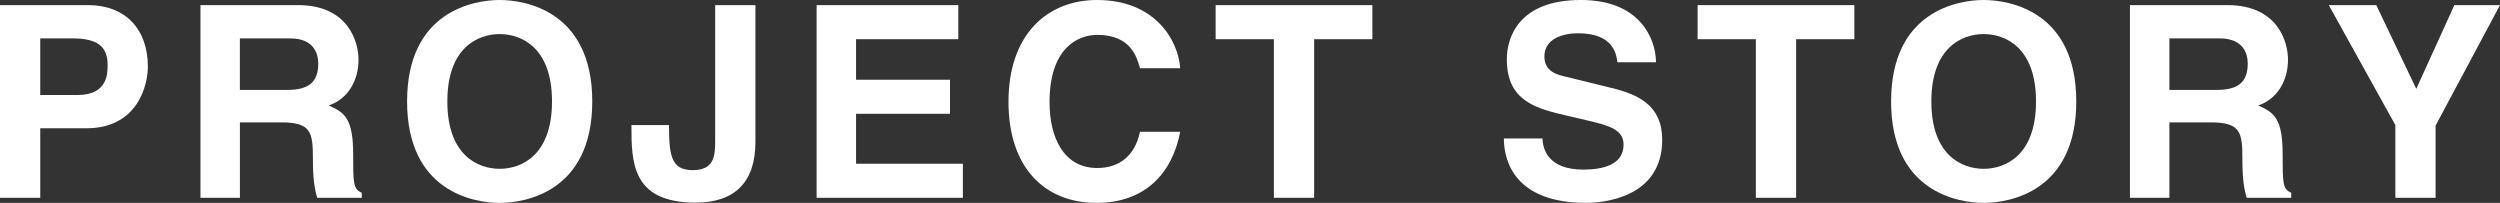
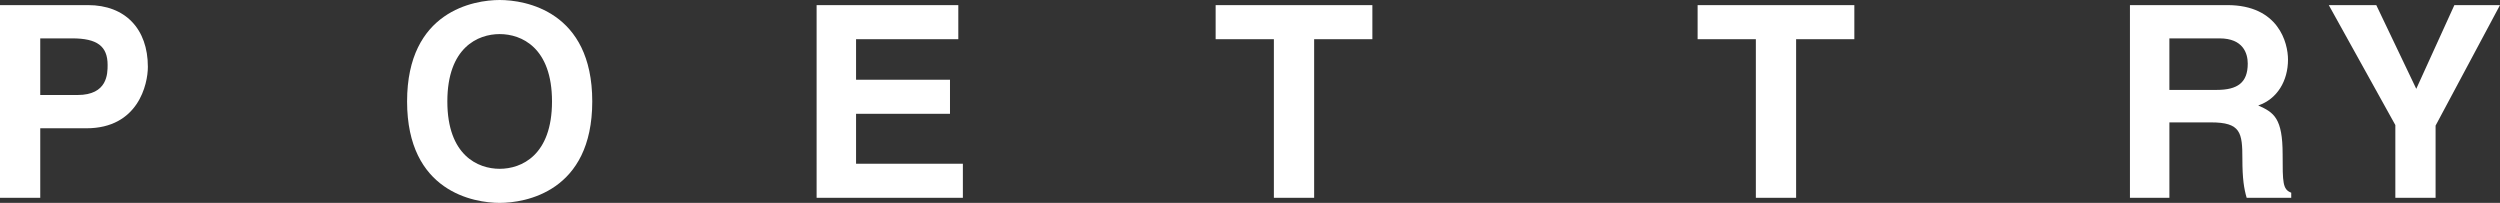
<svg xmlns="http://www.w3.org/2000/svg" id="a" viewBox="0 0 330.63 26.832">
  <rect x="0" y="0" width="330.63" height="26.832" fill="#333333" stroke="none" />
  <defs>
    <style>.b{fill:#fff;}</style>
  </defs>
  <path class="b" d="M5.324,26.158H0V.675h11.641c4.934,0,7.915,3.159,7.915,8.163,0,2.307-1.278,8.128-8.128,8.128h-6.104v9.192ZM10.257,12.564c3.975,0,3.975-2.839,3.975-3.975,0-2.484-1.384-3.514-4.685-3.514h-4.224v7.488h4.934Z" />
-   <path class="b" d="M26.511.675h12.884c6.778,0,8.021,5.004,8.021,7.205,0,2.804-1.419,5.217-3.939,6.069,2.095.922,3.23,1.703,3.23,6.459,0,3.727,0,4.649,1.136,5.075v.675h-5.892c-.355-1.207-.568-2.521-.568-5.146,0-3.479-.213-4.827-4.152-4.827h-5.502v9.974h-5.217V.675ZM37.975,11.891c2.769,0,4.117-.959,4.117-3.479,0-1.349-.604-3.336-3.727-3.336h-6.638v6.814h6.247Z" />
  <path class="b" d="M66.083,0c3.371,0,12.244,1.456,12.244,13.416,0,11.961-8.873,13.416-12.244,13.416-3.372,0-12.245-1.455-12.245-13.416,0-11.96,8.873-13.416,12.245-13.416ZM66.083,22.325c2.875,0,6.921-1.775,6.921-8.909s-4.046-8.908-6.921-8.908-6.921,1.774-6.921,8.908,4.046,8.909,6.921,8.909Z" />
-   <path class="b" d="M99.906,18.775c0,5.396-2.804,8.021-7.914,8.021-8.482,0-8.482-5.395-8.482-10.257h4.969c0,4.01.283,5.962,3.123,5.962,2.769,0,2.981-1.774,2.981-3.727V.675h5.323v18.101Z" />
  <path class="b" d="M126.738,5.183h-13.523v5.359h12.423v4.507h-12.423v6.602h14.126v4.508h-19.343V.675h18.74v4.508Z" />
-   <path class="b" d="M150.764,9.016c-.426-1.526-1.242-4.401-5.644-4.401-2.555,0-6.317,1.704-6.317,8.908,0,4.579,1.811,8.696,6.317,8.696,2.946,0,5.005-1.669,5.644-4.792h5.323c-1.064,5.537-4.685,9.405-11.073,9.405-6.778,0-11.641-4.578-11.641-13.38,0-8.909,5.146-13.452,11.712-13.452,7.631,0,10.719,5.253,11.002,9.016h-5.323Z" />
  <path class="b" d="M173.797,26.158h-5.324V5.183h-7.702V.675h20.728v4.508h-7.701v20.976Z" />
-   <path class="b" d="M204,18.314c.035,1.42.745,4.117,5.395,4.117,2.52,0,5.324-.604,5.324-3.301,0-1.988-1.917-2.521-4.614-3.159l-2.733-.639c-4.117-.958-8.092-1.881-8.092-7.489,0-2.839,1.526-7.844,9.796-7.844,7.808,0,9.902,5.111,9.938,8.234h-5.11c-.143-1.136-.568-3.833-5.218-3.833-2.022,0-4.437.745-4.437,3.053,0,1.987,1.633,2.413,2.697,2.661l6.211,1.526c3.479.852,6.673,2.271,6.673,6.851,0,7.666-7.809,8.34-10.044,8.34-9.299,0-10.896-5.359-10.896-8.518h5.111Z" />
  <path class="b" d="M237.539,26.158h-5.324V5.183h-7.702V.675h20.728v4.508h-7.701v20.976Z" />
-   <path class="b" d="M262.345,0c3.372,0,12.245,1.456,12.245,13.416,0,11.961-8.873,13.416-12.245,13.416-3.371,0-12.244-1.455-12.244-13.416,0-11.96,8.873-13.416,12.244-13.416ZM262.345,22.325c2.875,0,6.922-1.775,6.922-8.909s-4.047-8.908-6.922-8.908-6.92,1.774-6.92,8.908,4.045,8.909,6.92,8.909Z" />
  <path class="b" d="M281.688.675h12.884c6.778,0,8.021,5.004,8.021,7.205,0,2.804-1.419,5.217-3.939,6.069,2.095.922,3.229,1.703,3.229,6.459,0,3.727,0,4.649,1.137,5.075v.675h-5.893c-.354-1.207-.567-2.521-.567-5.146,0-3.479-.213-4.827-4.152-4.827h-5.501v9.974h-5.218V.675ZM293.152,11.891c2.769,0,4.117-.959,4.117-3.479,0-1.349-.604-3.336-3.727-3.336h-6.637v6.814h6.246Z" />
  <path class="b" d="M322.112,26.158h-5.323v-9.618l-8.803-15.865h6.282l5.288,11.073,5.04-11.073h6.034l-8.519,15.936v9.548Z" />
</svg>